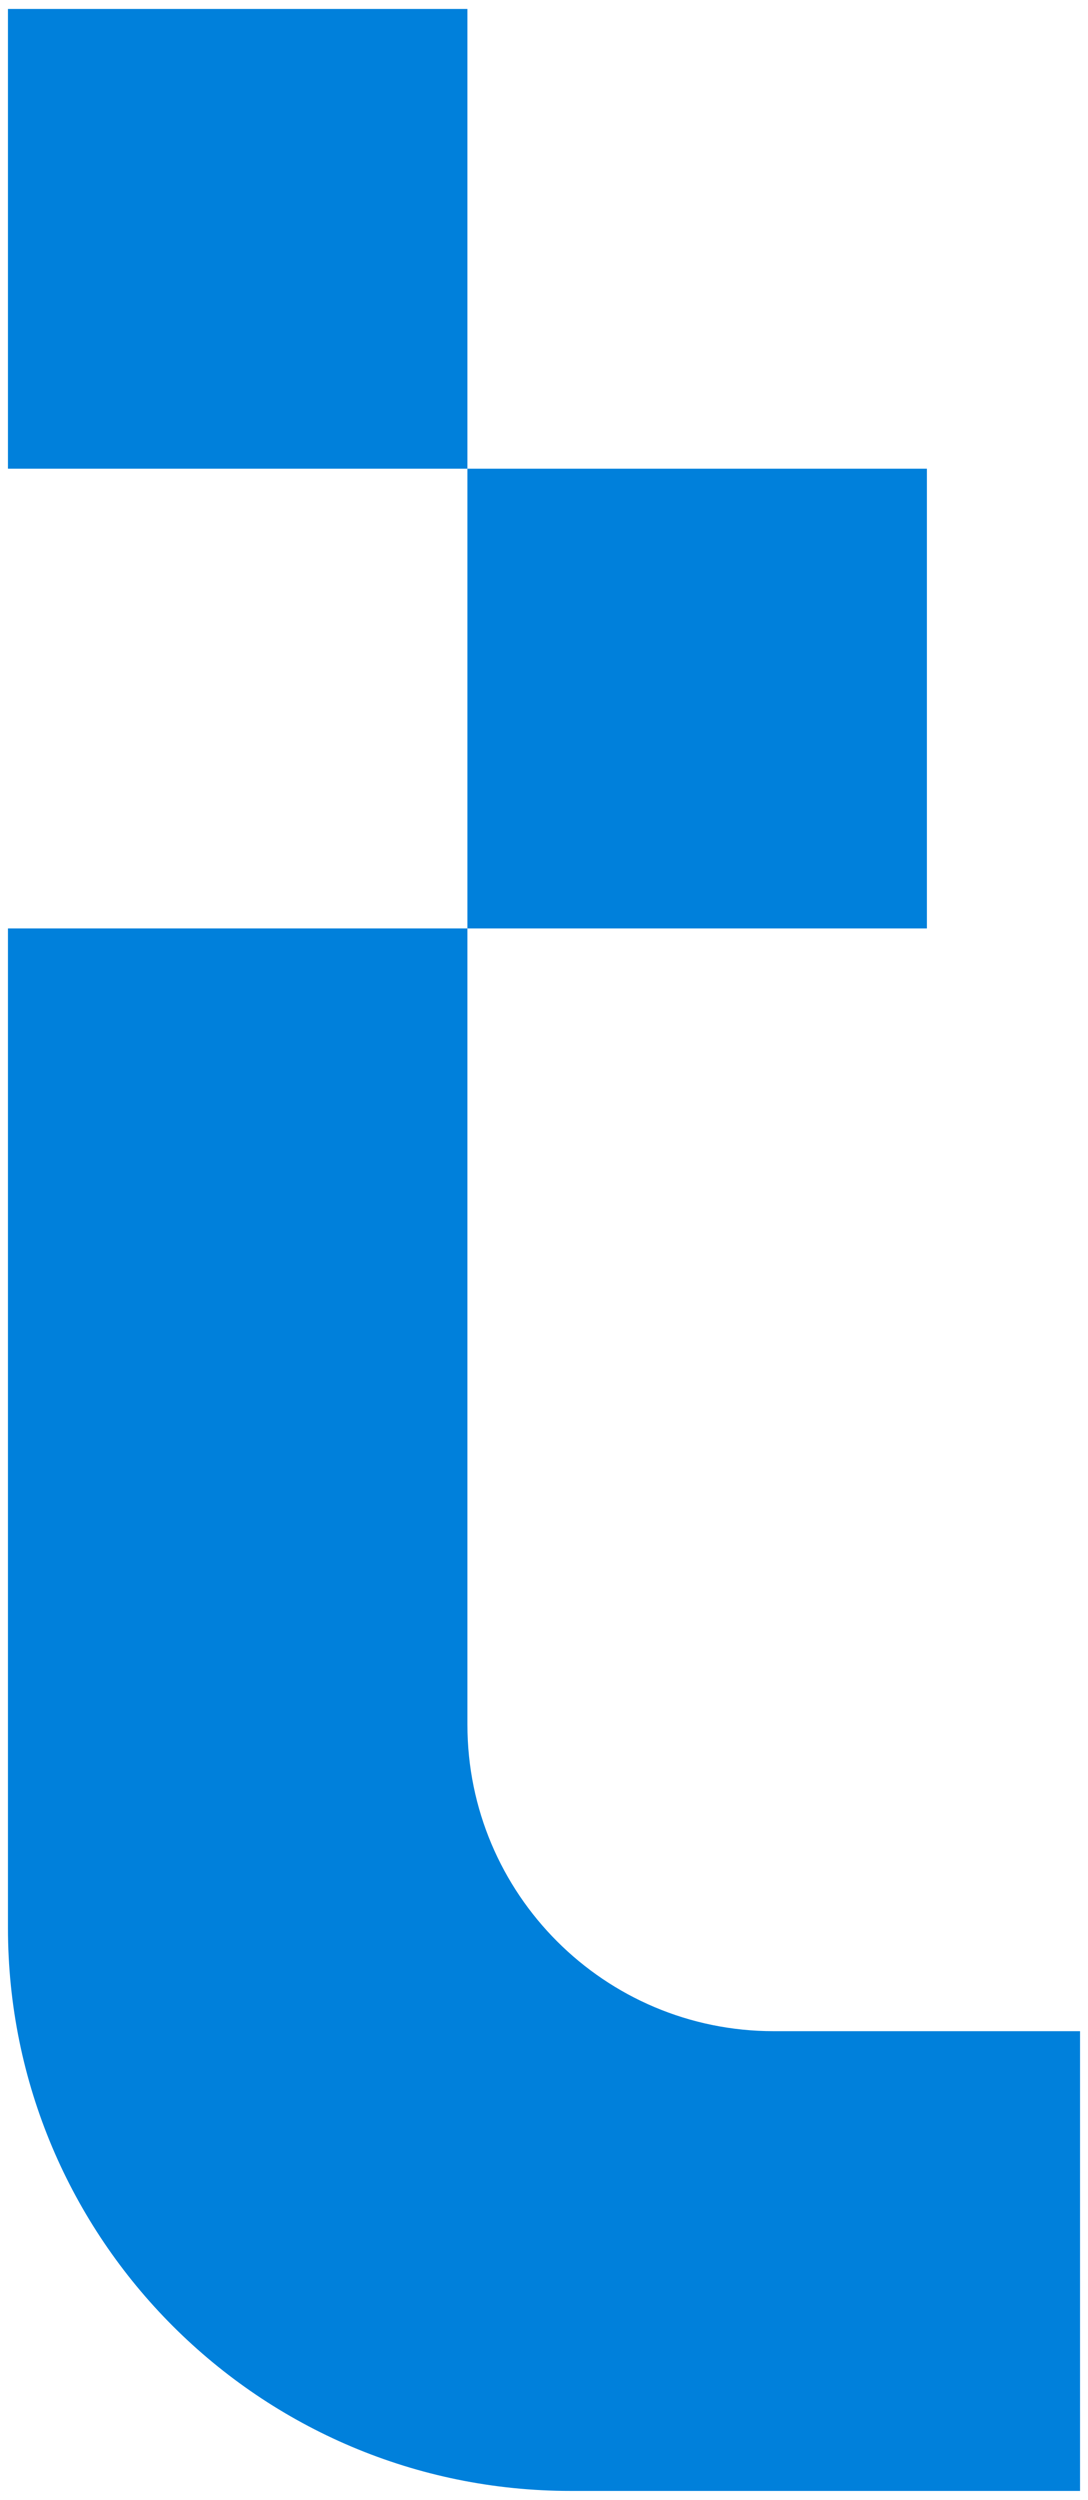
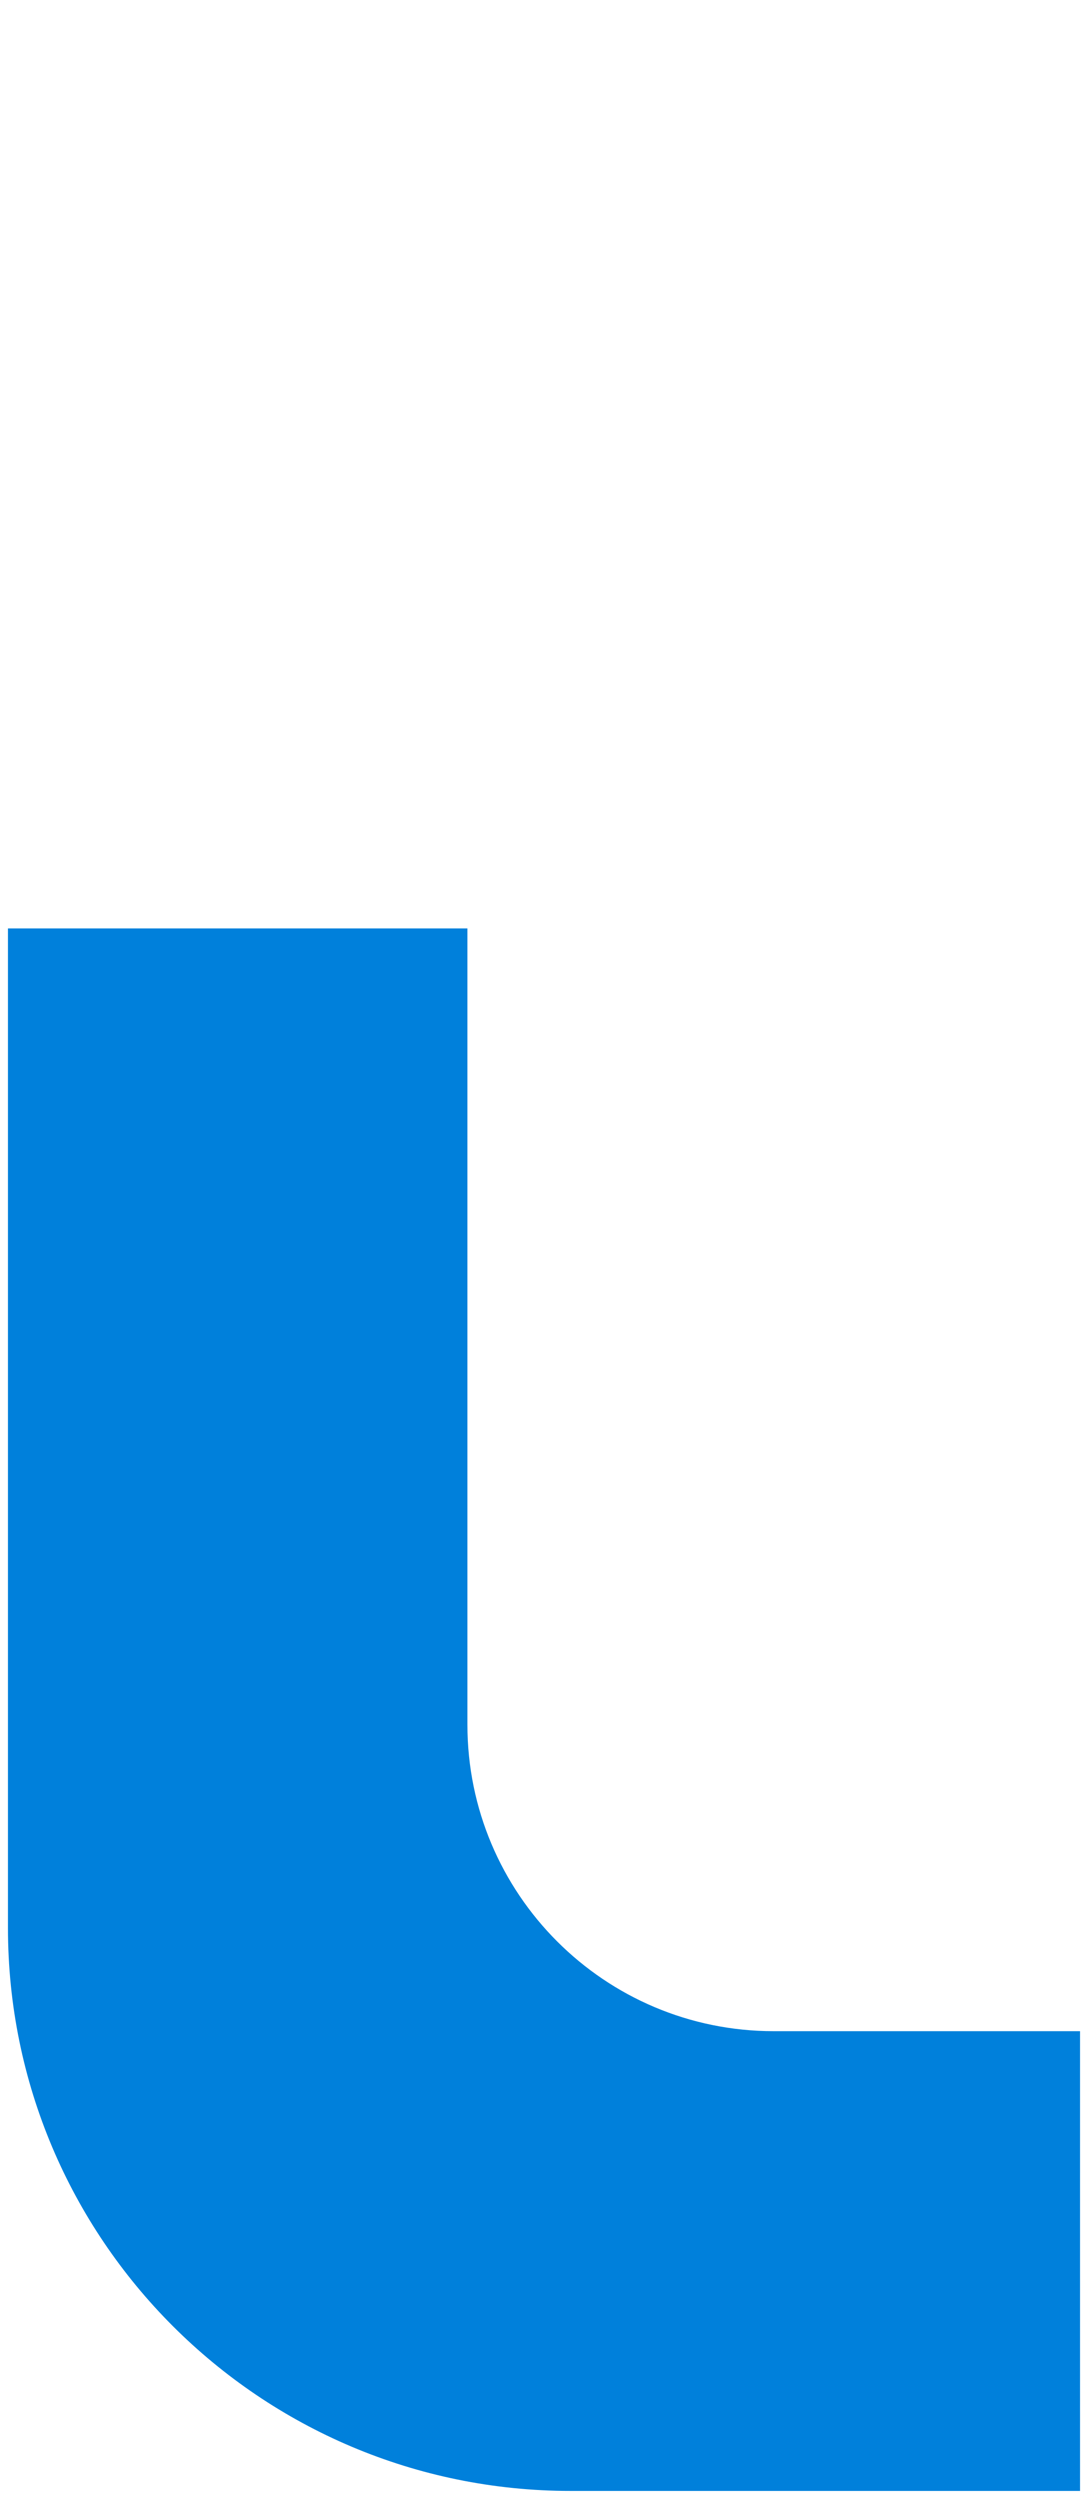
<svg xmlns="http://www.w3.org/2000/svg" width="54" height="124" viewBox="0 0 54 124" fill="none">
  <path d="M23.199 46.053H0.395V95.628C0.395 111.052 12.898 123.556 28.322 123.556H53.605V100.751H38.402C30.006 100.751 23.199 93.945 23.199 85.548V46.053Z" fill="#0080DB" />
-   <path d="M23.199 23.249H46.004V46.053H23.199V23.249Z" fill="#0080DB" />
-   <path d="M0.395 0.444H23.199V23.249H0.395V0.444Z" fill="#0080DB" />
</svg>